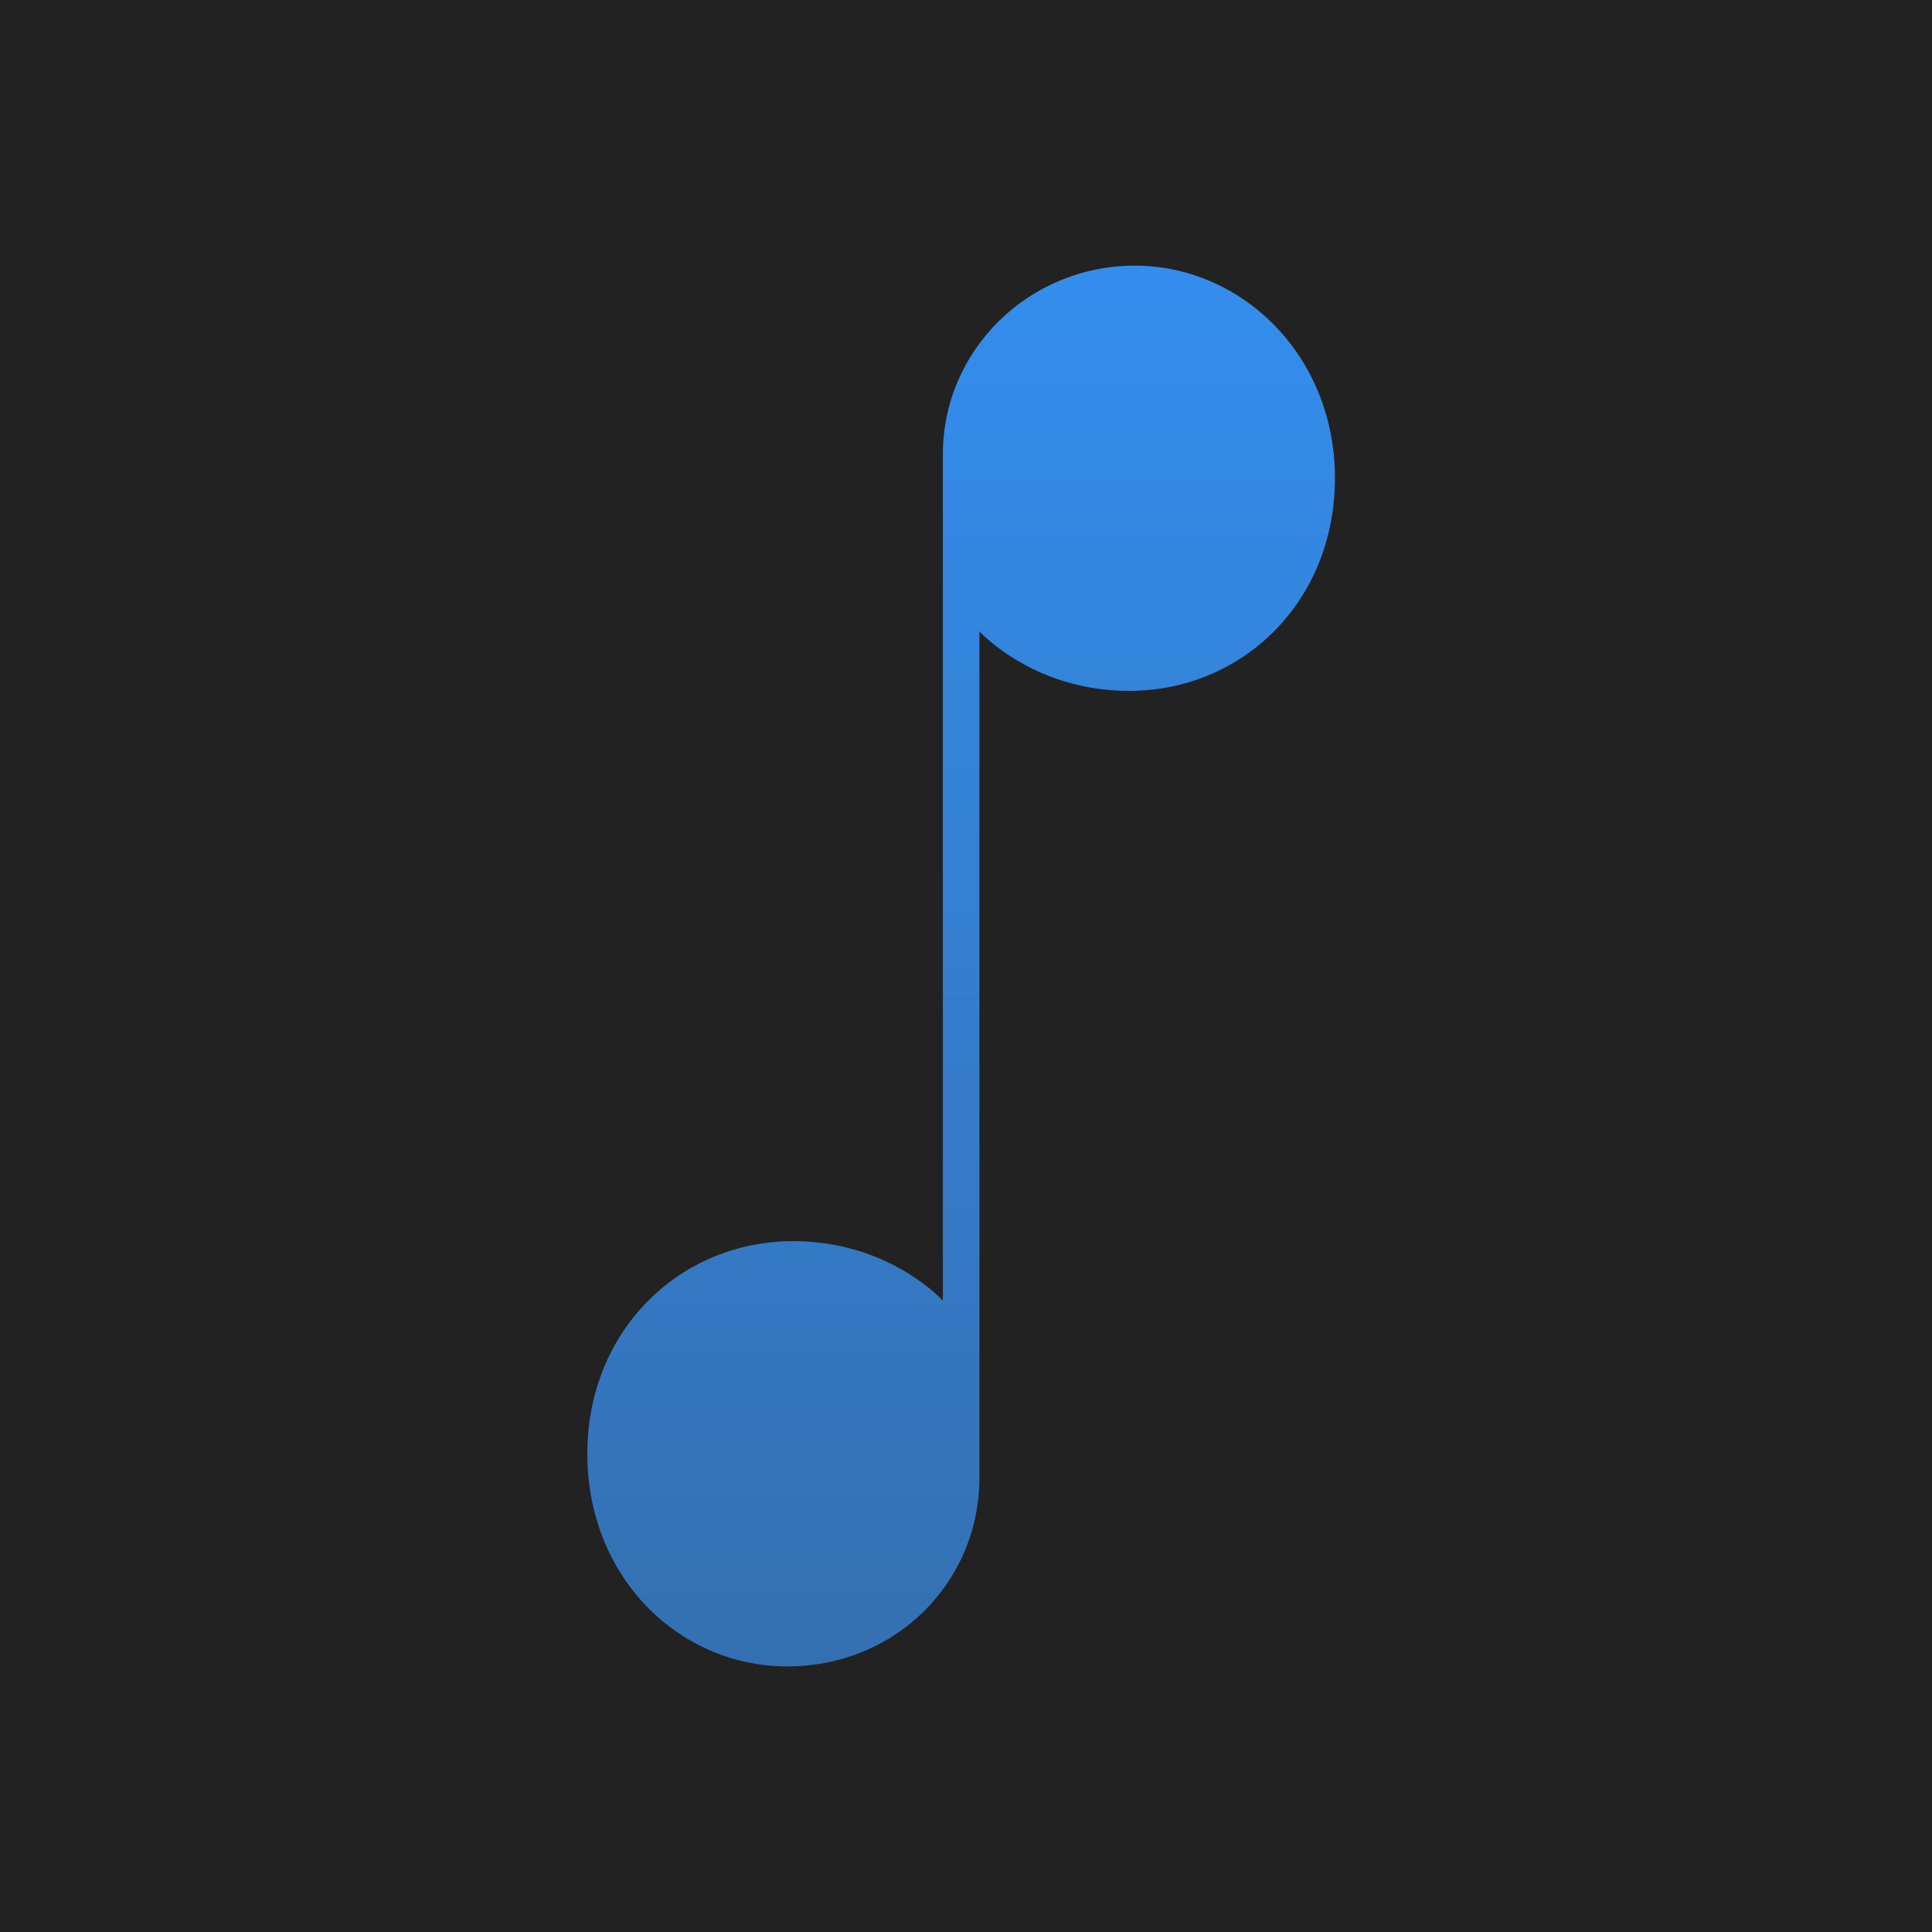
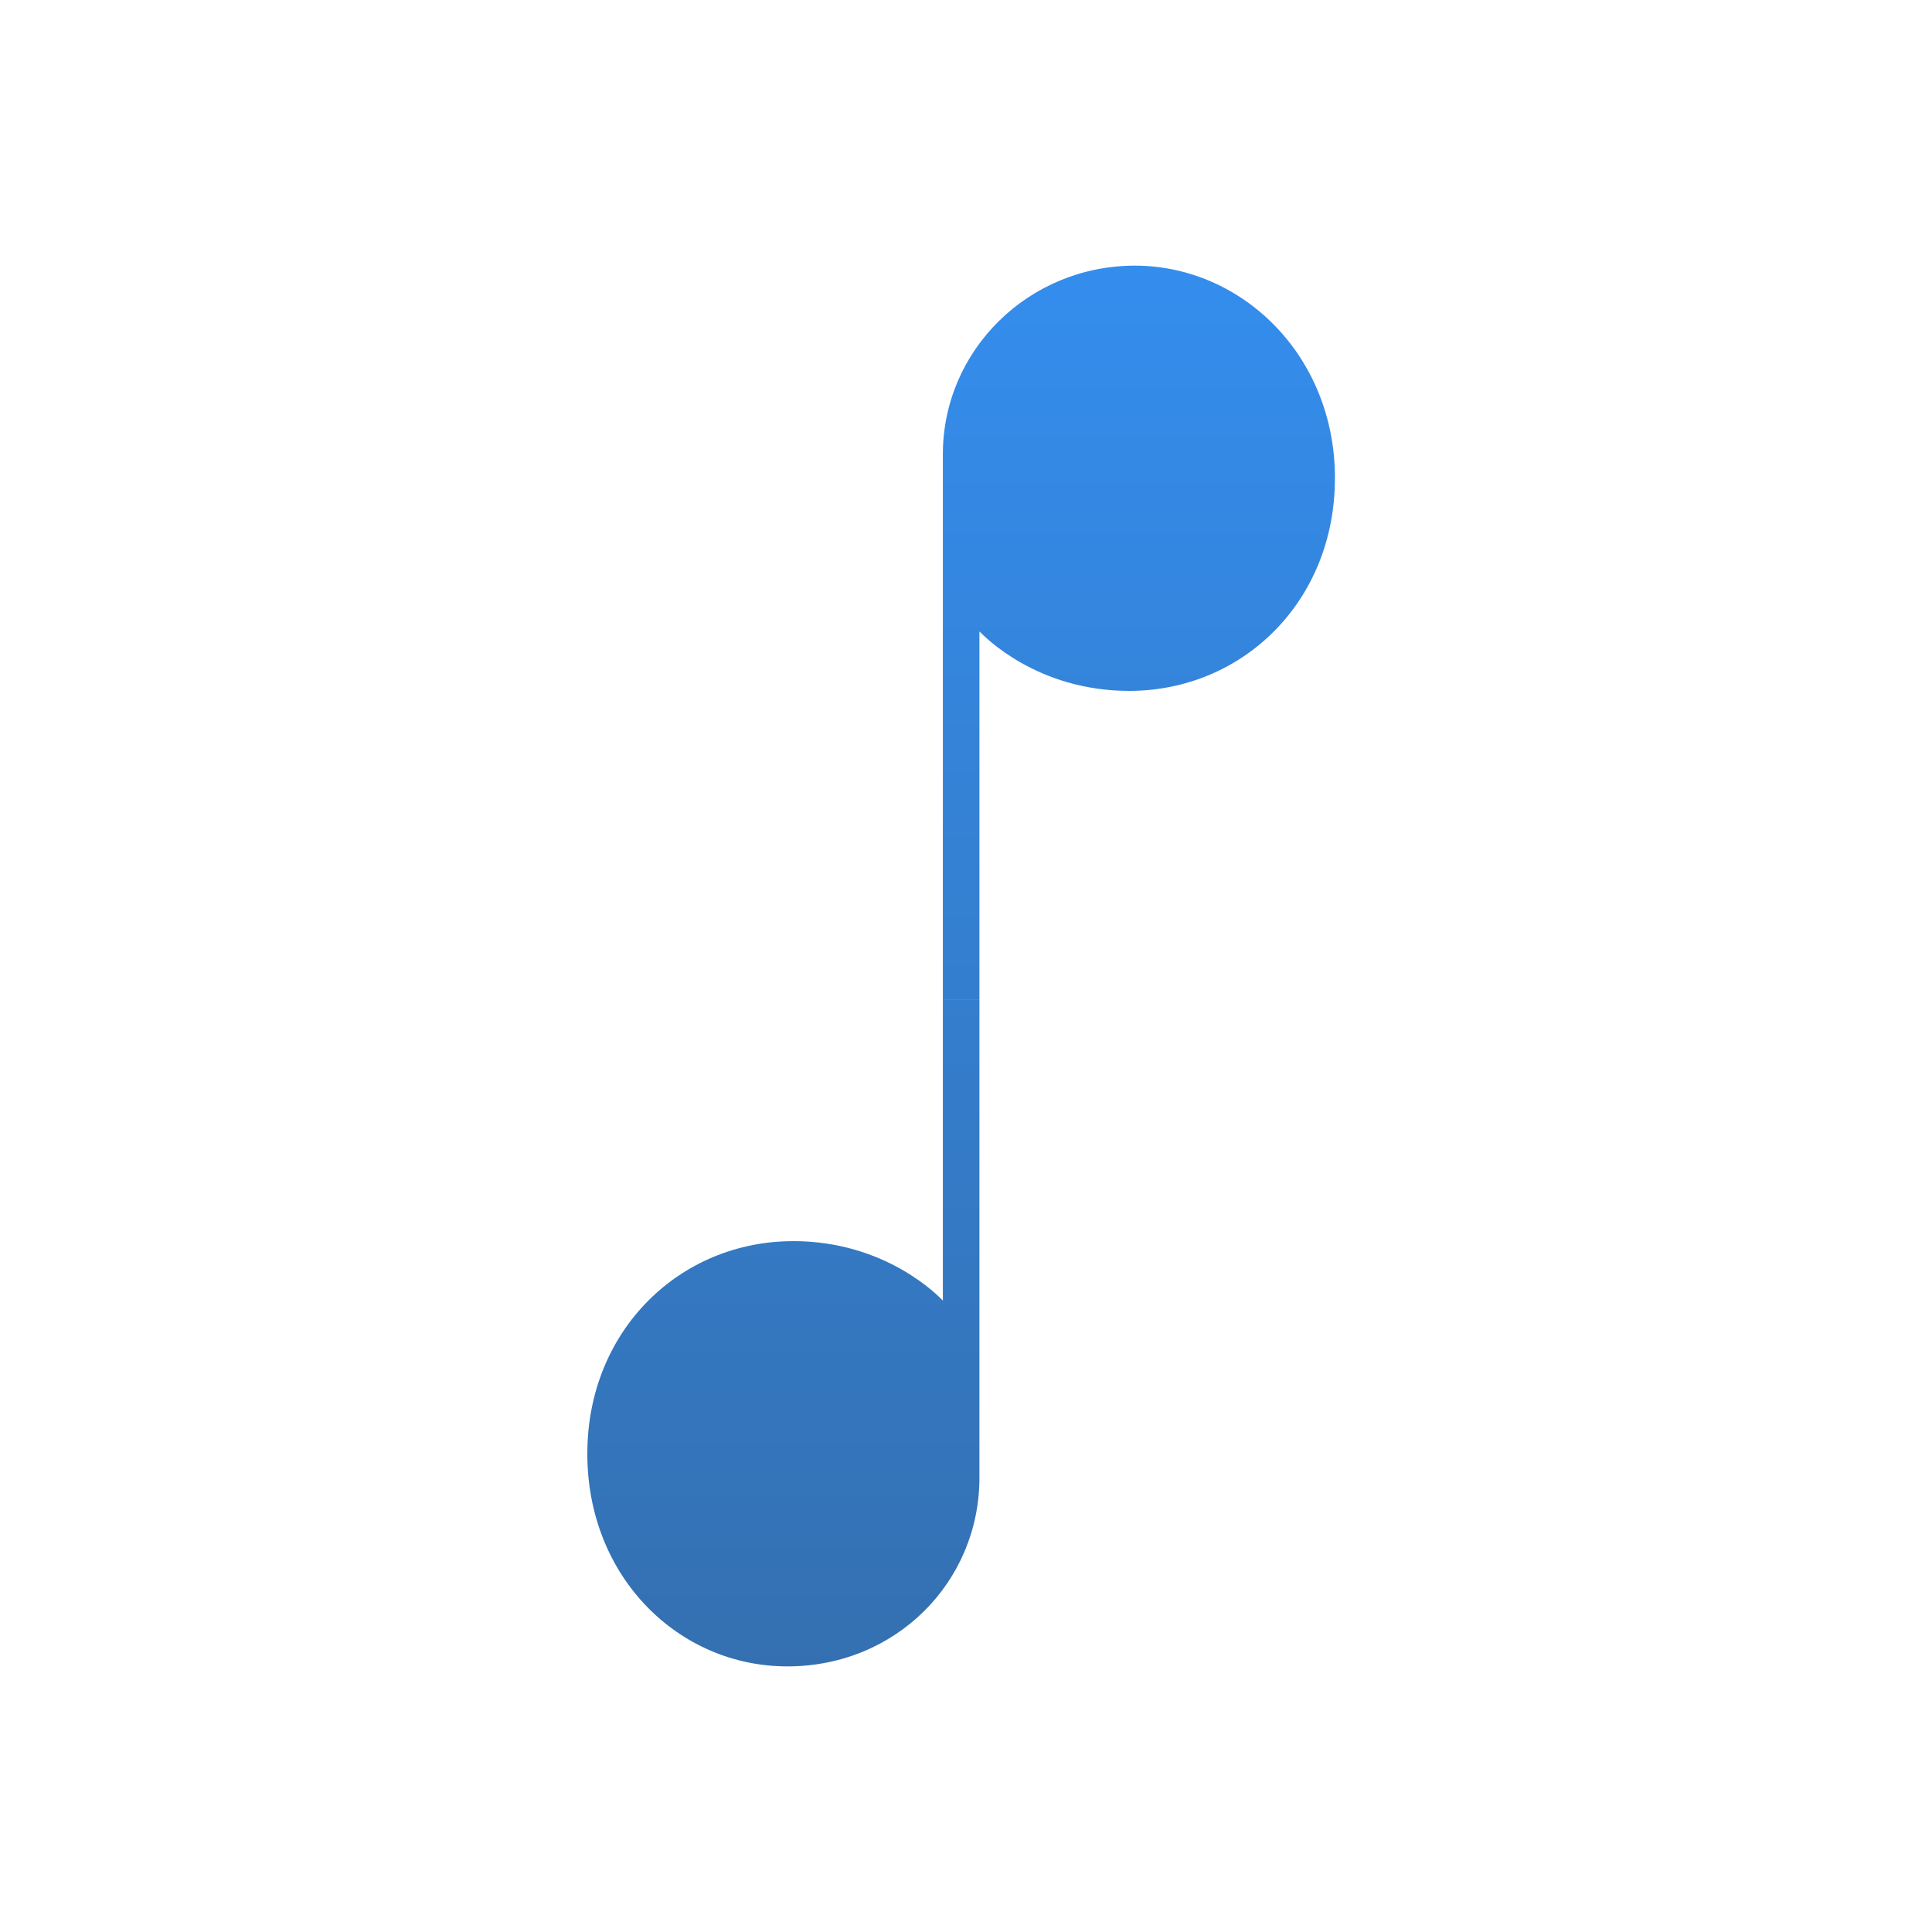
<svg xmlns="http://www.w3.org/2000/svg" id="Layer_1" data-name="Layer 1" viewBox="0 0 400 400">
  <defs>
    <style>
      .cls-1 {
        fill: url(#linear-gradient);
      }

      .cls-2 {
        fill: #222;
      }
    </style>
    <linearGradient id="linear-gradient" x1="199" y1="55" x2="199" y2="345" gradientUnits="userSpaceOnUse">
      <stop offset="0" stop-color="#348ded" />
      <stop offset="1" stop-color="#3470b1" />
    </linearGradient>
  </defs>
-   <rect class="cls-2" y="0" width="400" height="400" />
  <path class="cls-1" d="M164.21,256.96c19.17,0,30.06,11.36,31,12.31,0-20.77,0-41.55,0-62.32h7.57c0,33,0,66,0,99.01,0,21.54-17.28,39.05-39.76,39.05s-41.42-18.46-41.42-44.02,19.17-44.02,42.6-44.02ZM276.39,99.02c0-25.56-19.41-44.02-41.42-44.02s-39.76,17.51-39.76,39.05v112.89h7.57v-76.21c.95.95,11.83,12.31,31,12.31,23.43,0,42.6-18.46,42.6-44.02Z" />
</svg>